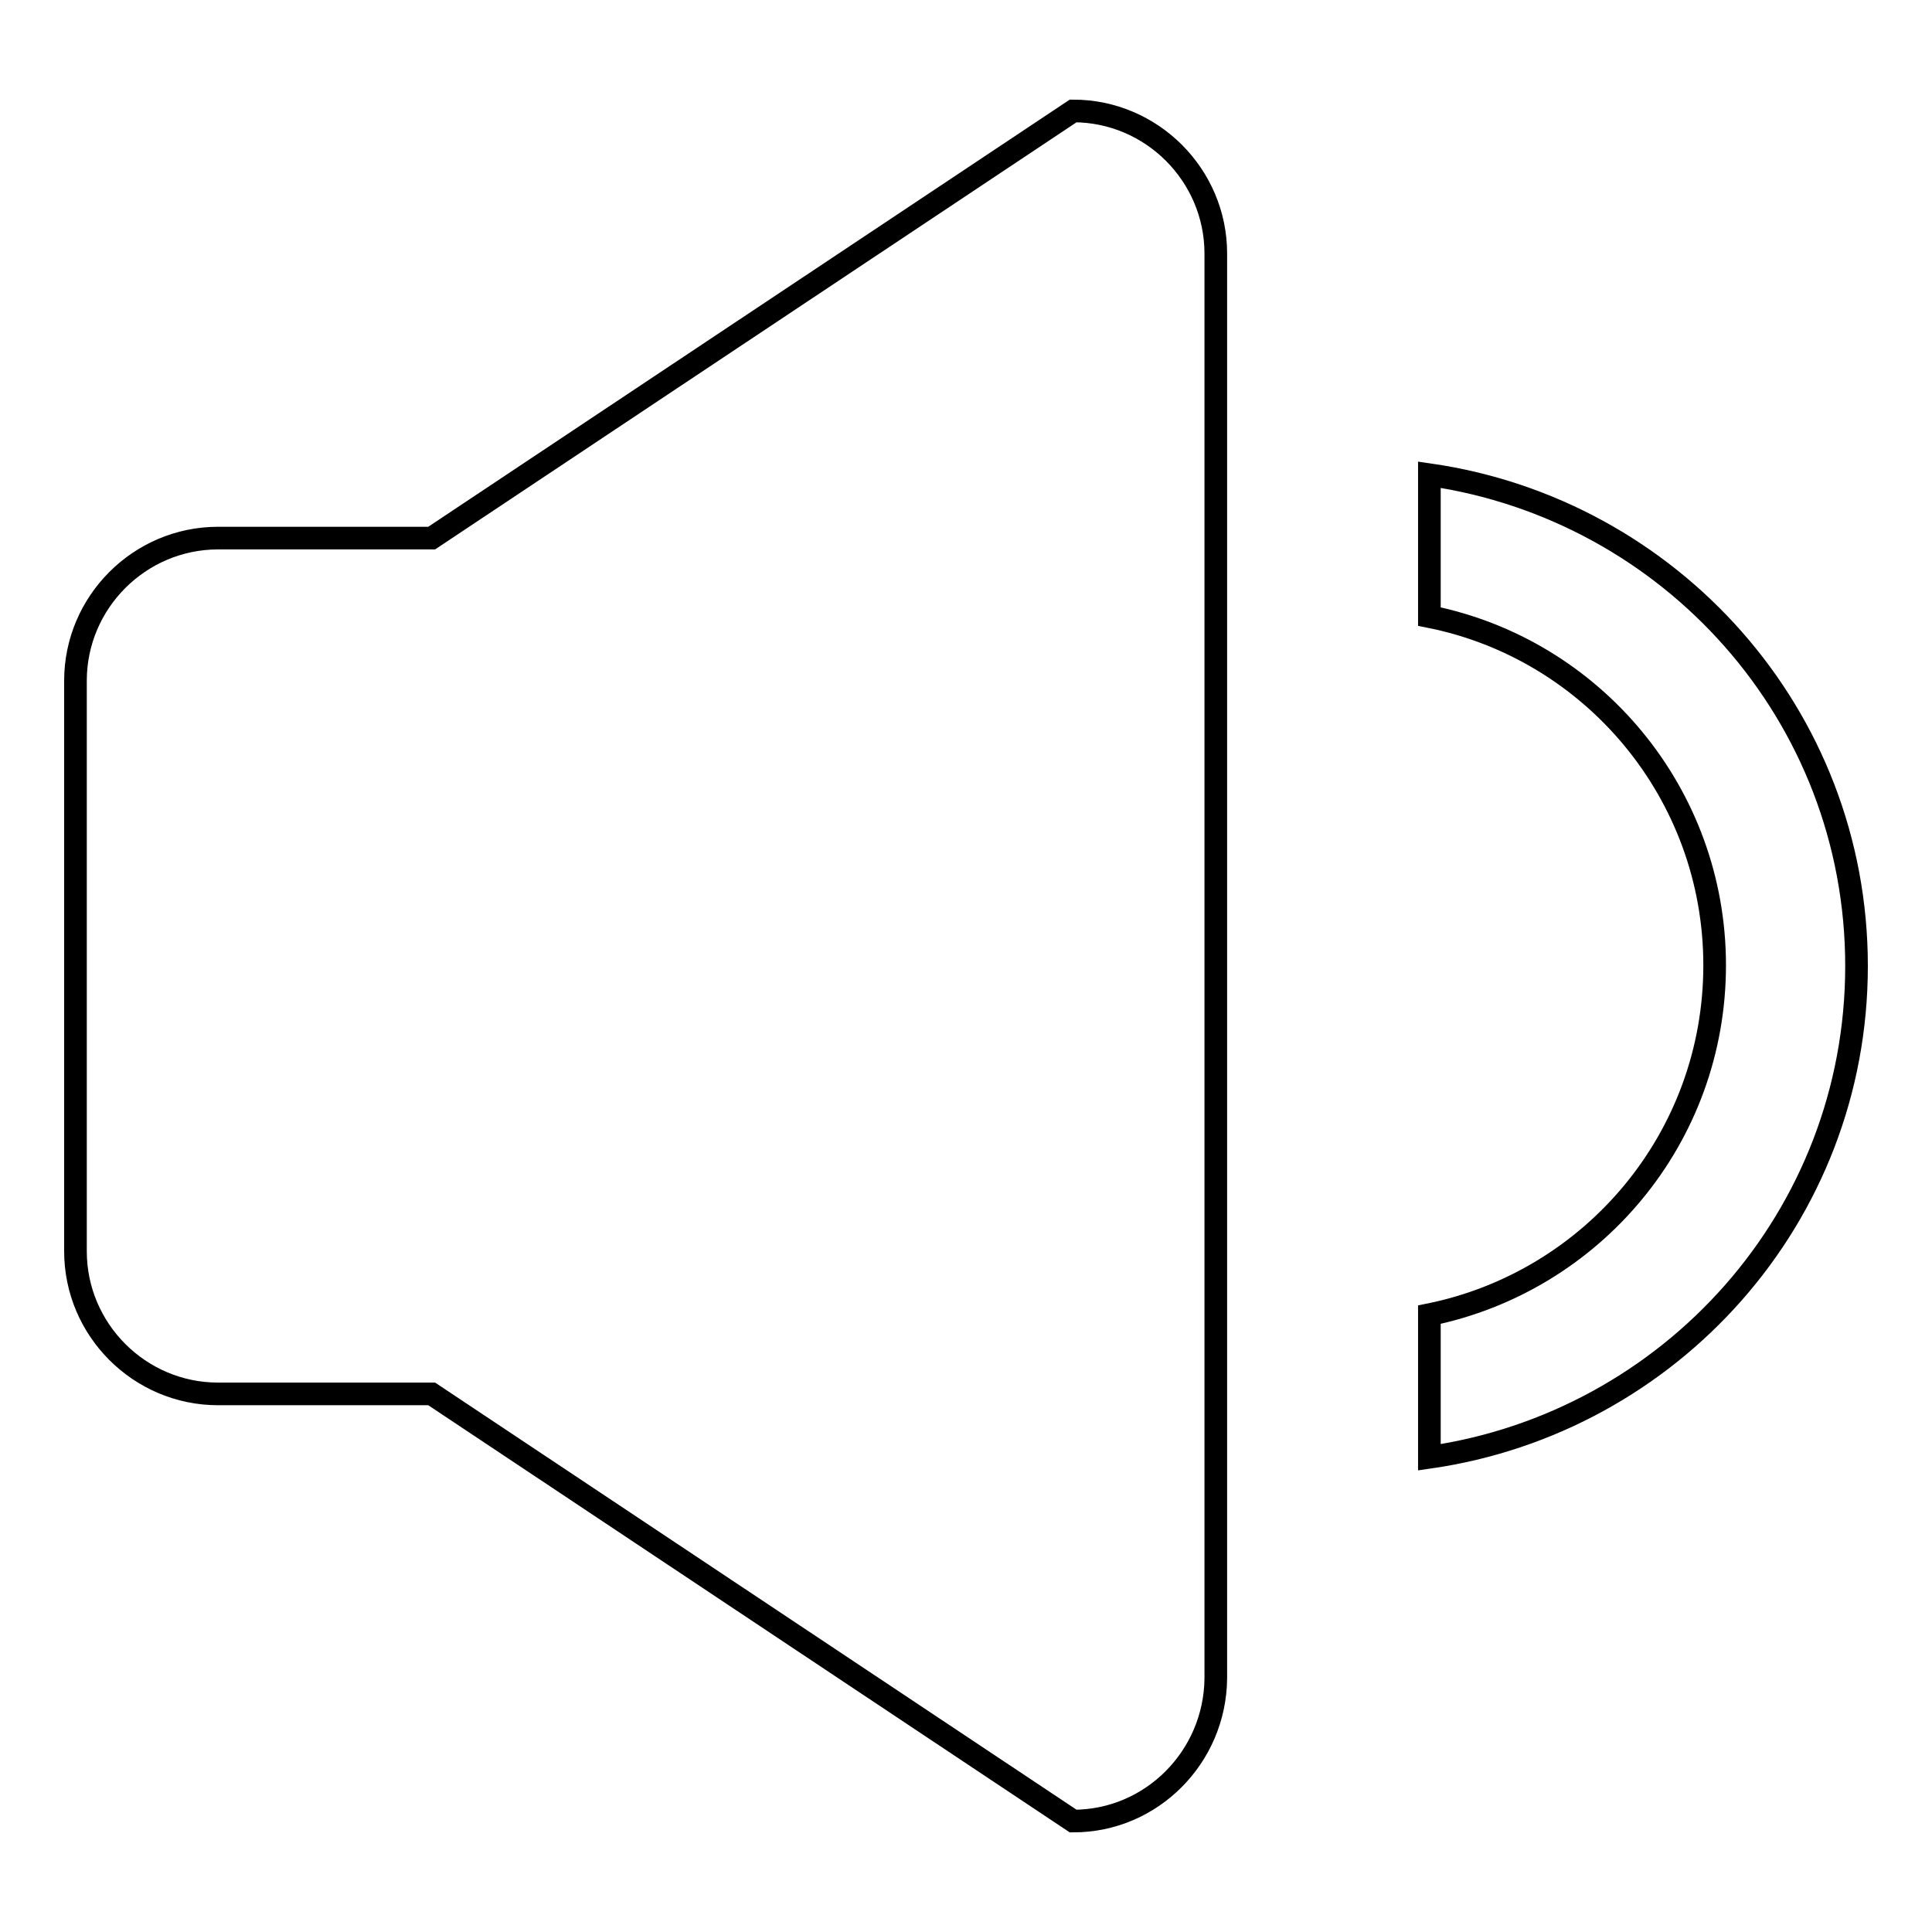
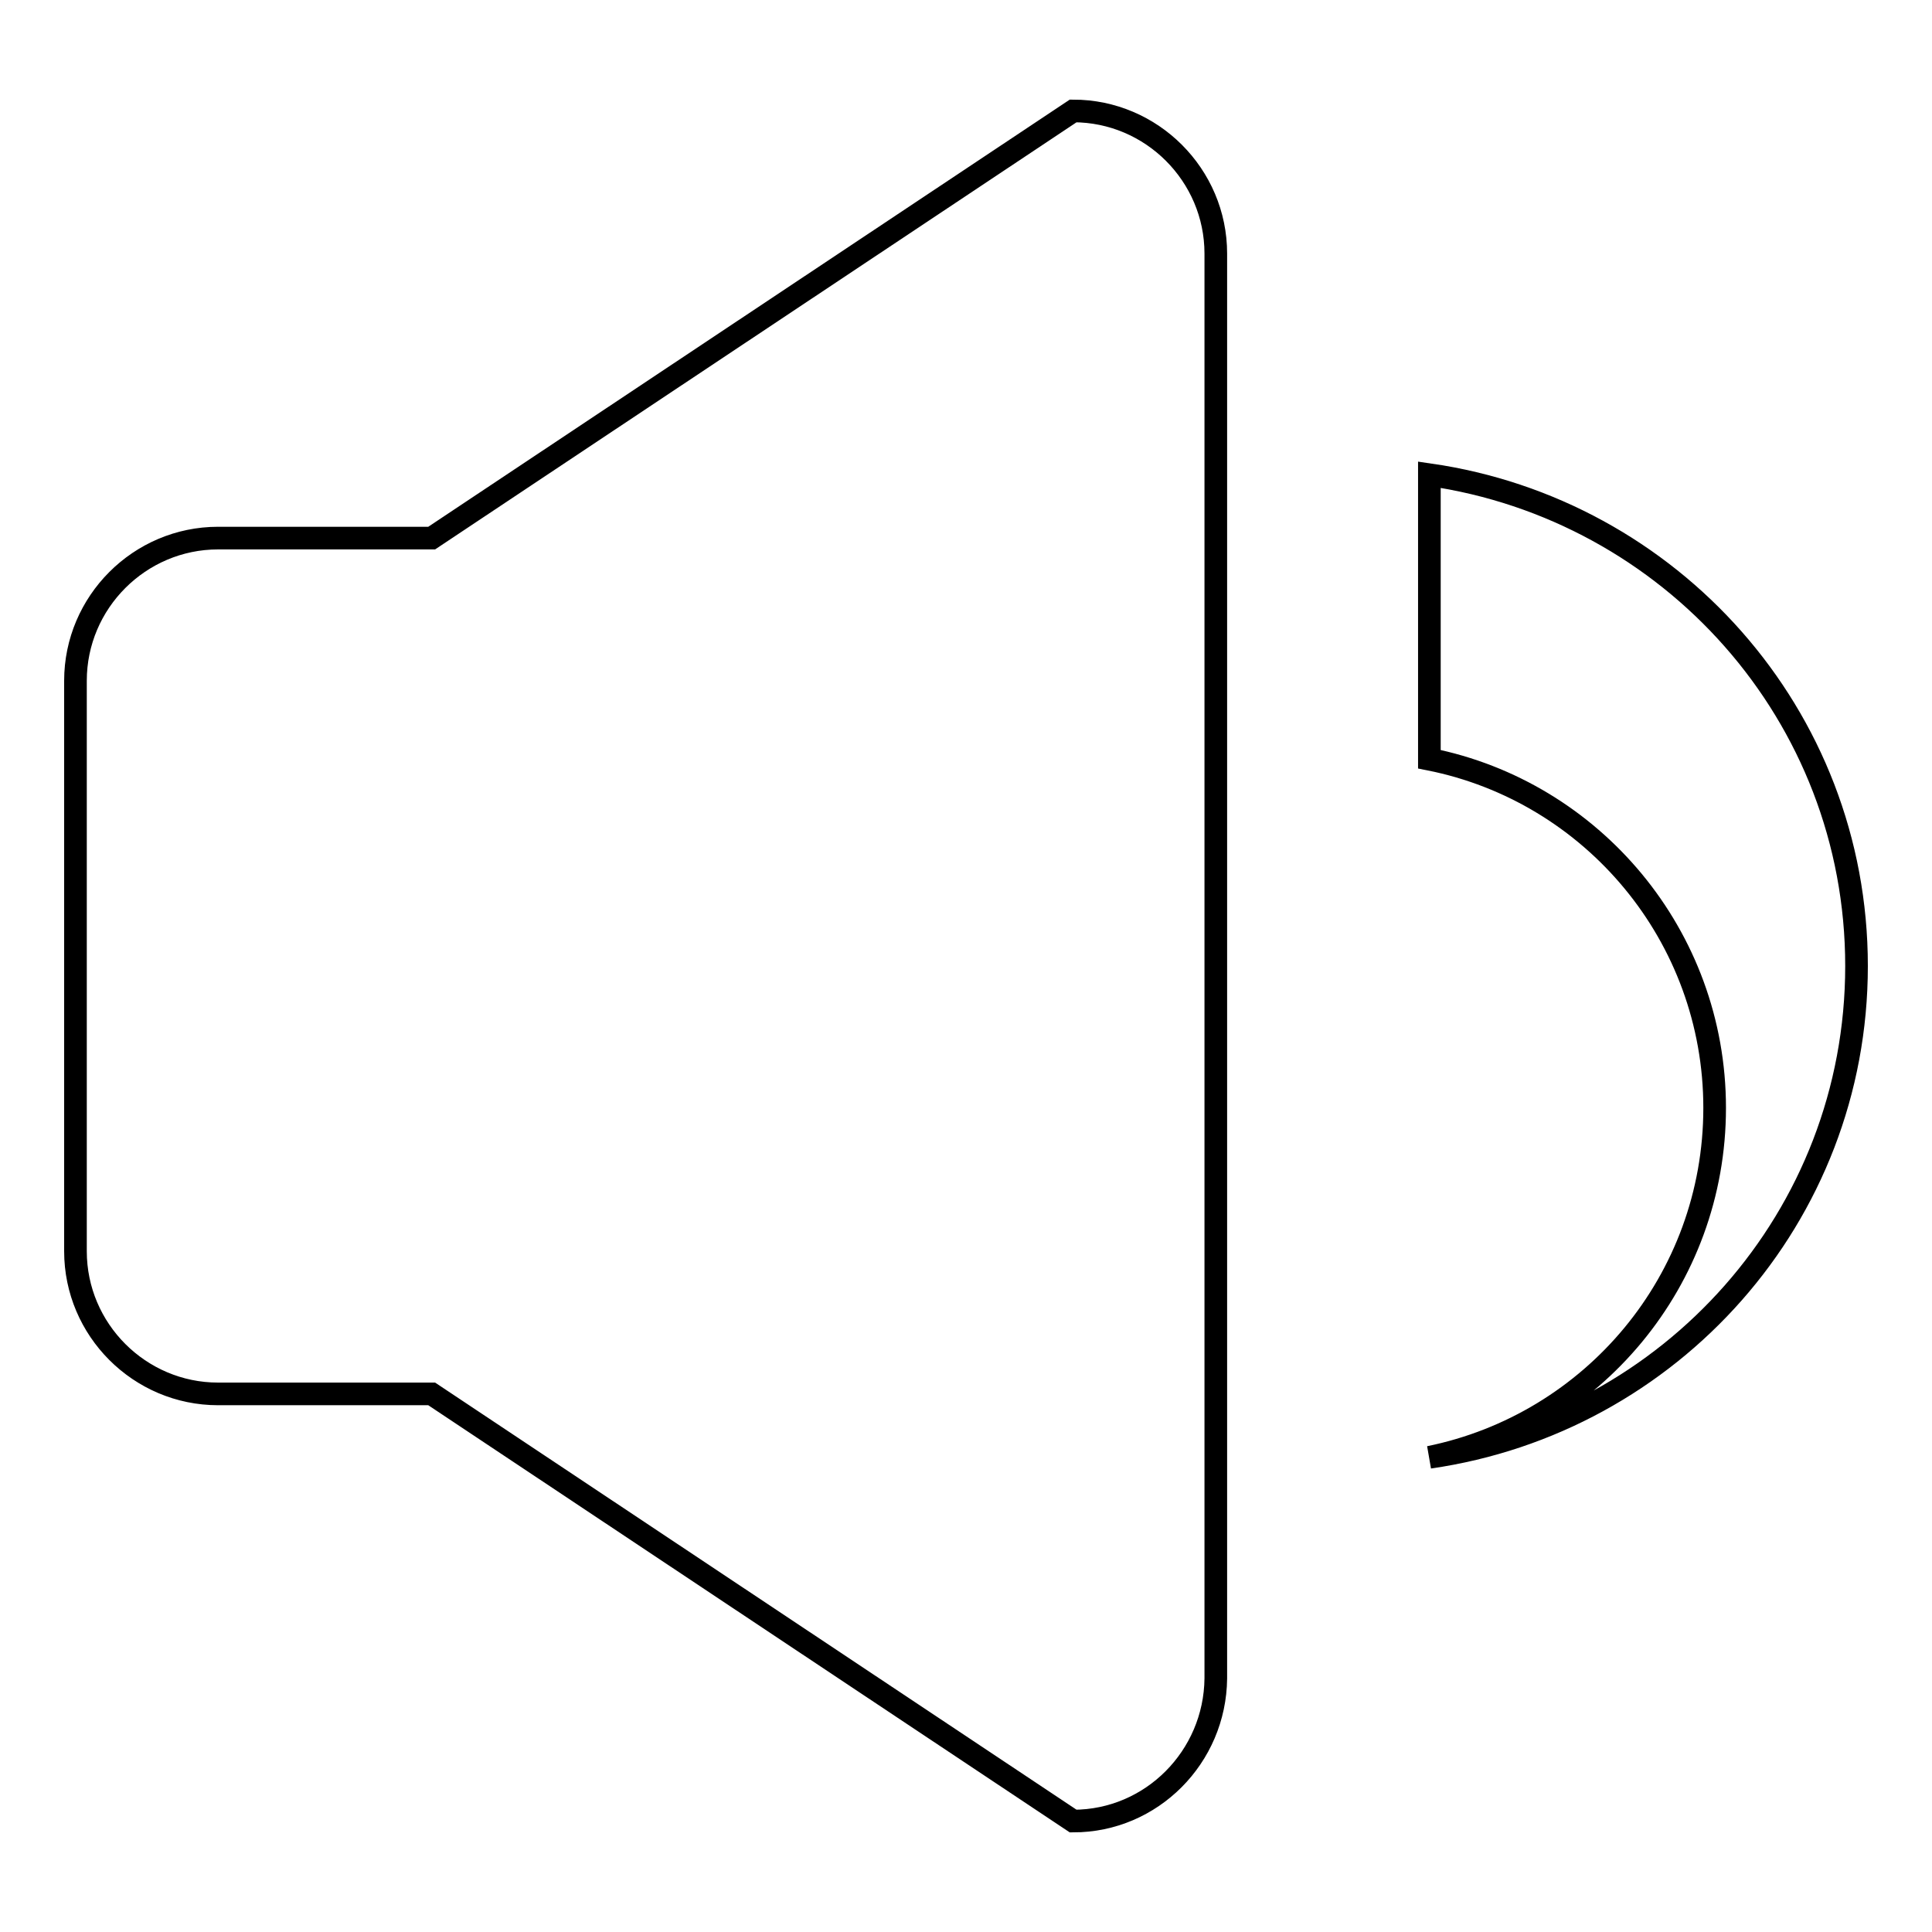
<svg xmlns="http://www.w3.org/2000/svg" version="1.1" x="0px" y="0px" viewBox="0 0 256 256" enable-background="new 0 0 256 256" xml:space="preserve">
  <g>
    <g>
-       <path stroke-width="3" fill-opacity="0" stroke="#000000" d="M142.2,241.3l-85-56.6H28.9c-10.4,0-18.9-8.5-18.9-18.9V90.2c0-10.4,8.5-18.9,18.9-18.9h28.3l85-56.6c10.4,0,18.9,8.5,18.9,18.9v188.8C161,232.8,152.6,241.3,142.2,241.3z M246,128c0,33.3-24.7,60.5-56.6,65.1v-18.9c21.6-4.4,37.8-23.4,37.8-46.3c0-22.8-16.2-41.9-37.8-46.2V62.9C221.3,67.5,246,94.7,246,128z" />
+       <path stroke-width="3" fill-opacity="0" stroke="#000000" d="M142.2,241.3l-85-56.6H28.9c-10.4,0-18.9-8.5-18.9-18.9V90.2c0-10.4,8.5-18.9,18.9-18.9h28.3l85-56.6c10.4,0,18.9,8.5,18.9,18.9v188.8C161,232.8,152.6,241.3,142.2,241.3z M246,128c0,33.3-24.7,60.5-56.6,65.1c21.6-4.4,37.8-23.4,37.8-46.3c0-22.8-16.2-41.9-37.8-46.2V62.9C221.3,67.5,246,94.7,246,128z" />
    </g>
  </g>
</svg>